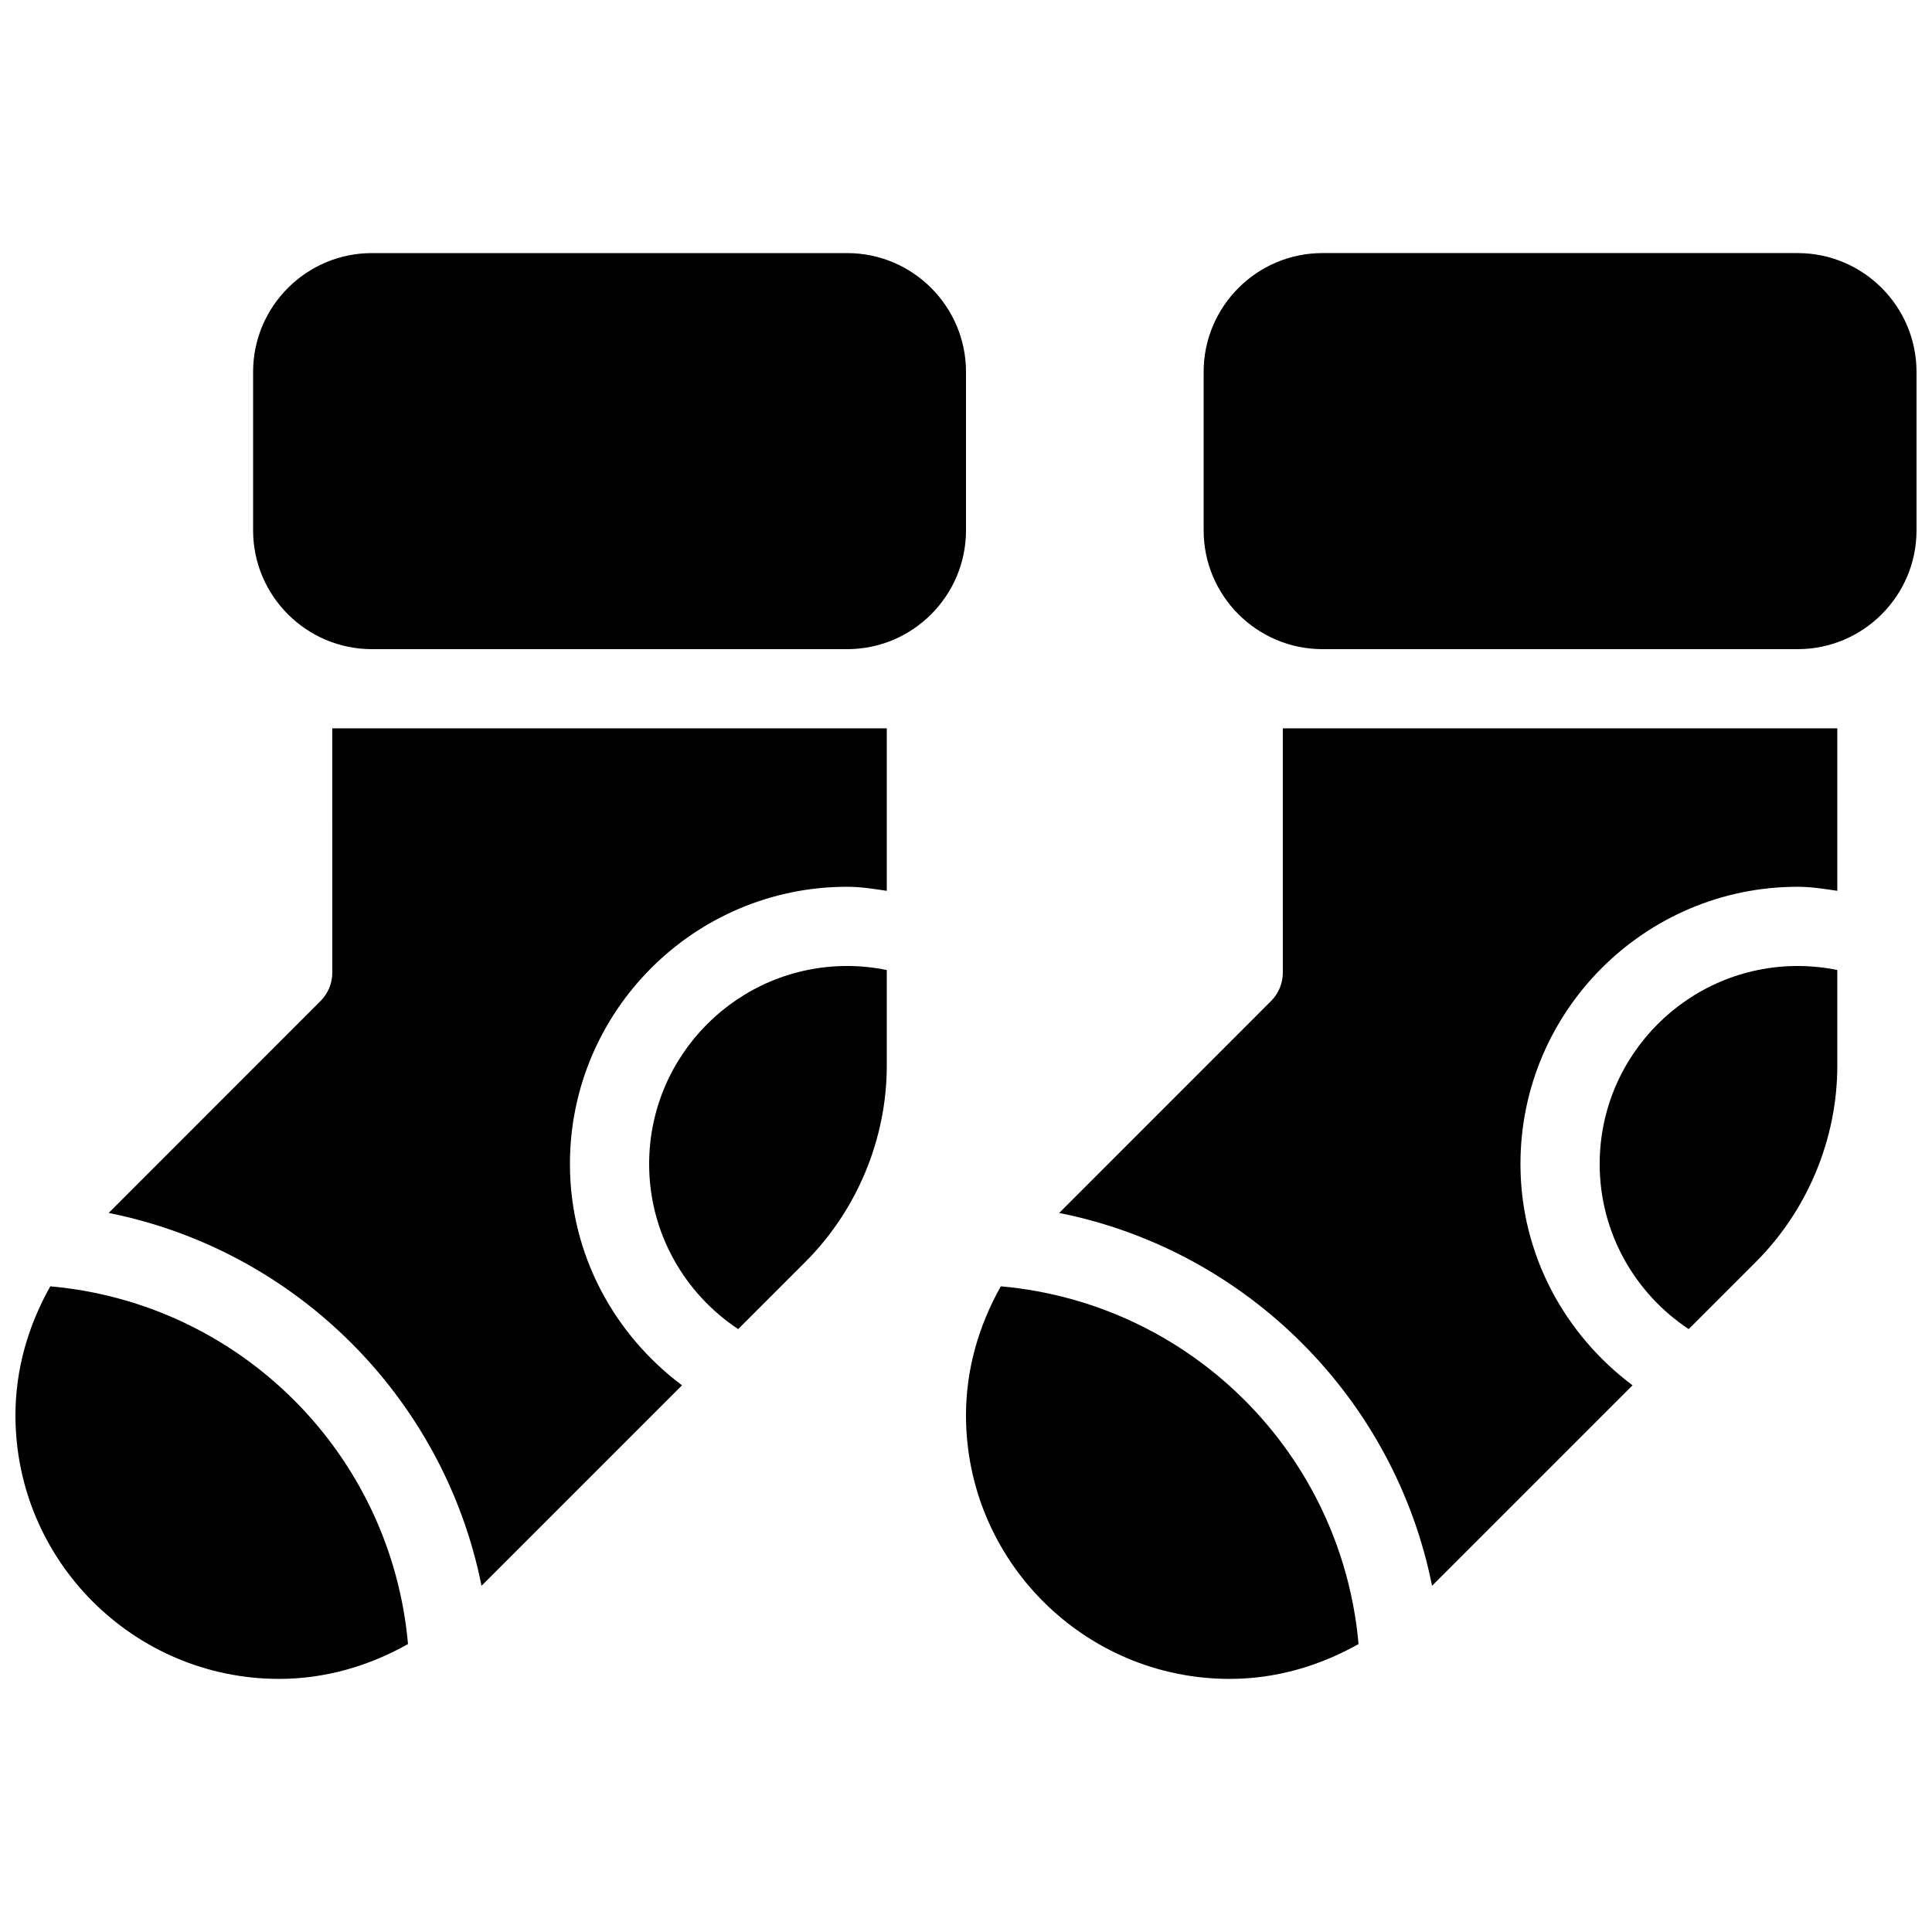
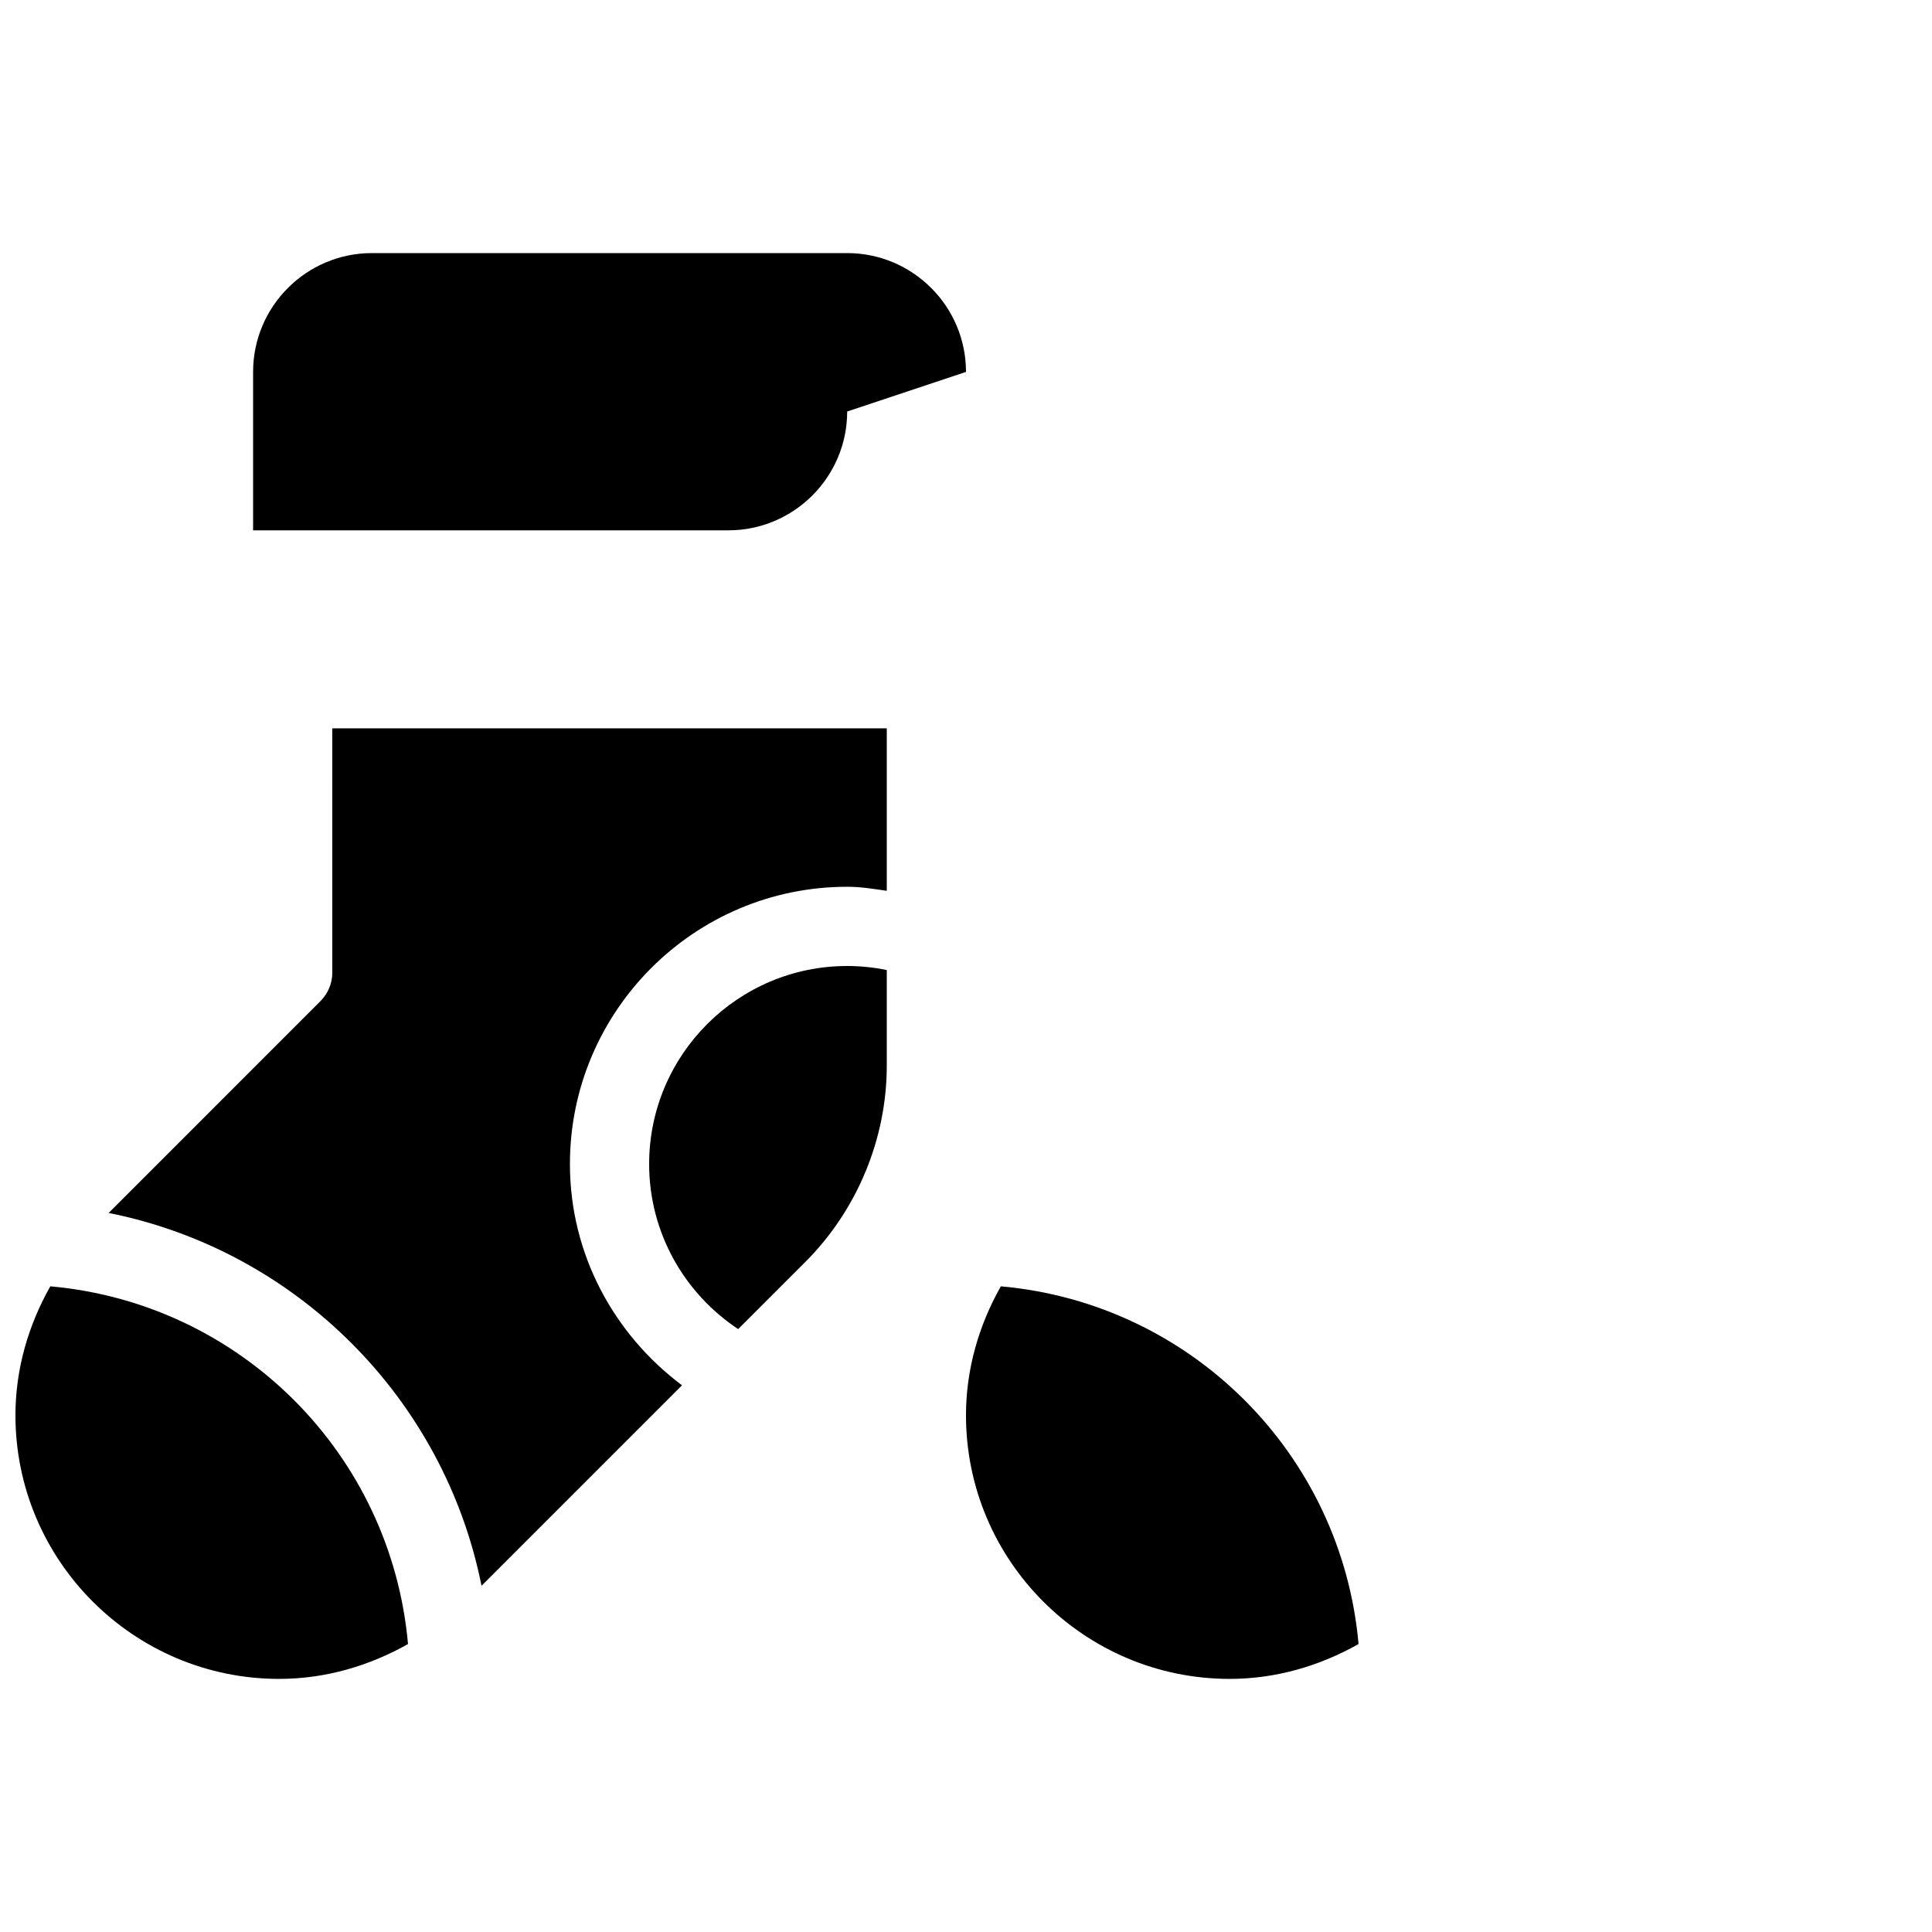
<svg xmlns="http://www.w3.org/2000/svg" width="800px" height="800px" version="1.1" viewBox="144 144 512 512">
  <defs>
    <clipPath id="b">
      <path d="m148.09 484h104.91v105h-104.91z" />
    </clipPath>
    <clipPath id="a">
-       <path d="m462 211h189.9v106h-189.9z" />
-     </clipPath>
+       </clipPath>
  </defs>
-   <path d="m400 242.56c0-17.359-14.129-31.488-31.488-31.488h-125.95c-17.359 0-31.488 14.129-31.488 31.488v41.984c0 17.359 14.129 31.488 31.488 31.488h125.95c17.359 0 31.488-14.129 31.488-31.488z" />
+   <path d="m400 242.56c0-17.359-14.129-31.488-31.488-31.488h-125.95c-17.359 0-31.488 14.129-31.488 31.488v41.984h125.95c17.359 0 31.488-14.129 31.488-31.488z" />
  <path d="m316.03 452.48c0 18.262 9.406 34.344 23.594 43.746l17.863-17.863c13.668-13.688 21.52-32.602 21.52-51.957v-25.336c-3.402-0.695-6.906-1.07-10.496-1.07-28.93 0-52.48 23.531-52.48 52.48z" />
  <path d="m232.06 401.8c0 2.75-1.113 5.457-3.066 7.43l-56.195 56.215c49.688 9.91 88.902 49.121 98.809 98.809l53.133-53.133c-17.926-13.43-29.703-34.609-29.703-58.645 0-40.516 32.957-73.473 73.473-73.473 3.59 0 7.031 0.566 10.496 1.07v-43.055h-146.95z" />
  <g clip-path="url(#b)">
    <path d="m157.33 484.89c-5.836 10.348-9.238 21.957-9.238 34.176 0 38.52 31.34 69.859 69.883 69.859 12.195 0 23.805-3.402 34.152-9.238-4.492-50.398-44.398-90.305-94.797-94.797z" />
  </g>
  <g clip-path="url(#a)">
-     <path d="m620.41 211.07h-125.95c-17.359 0-31.484 14.129-31.484 31.488v41.984c0 17.359 14.125 31.488 31.484 31.488h125.95c17.363 0 31.488-14.129 31.488-31.488v-41.984c0-17.359-14.125-31.488-31.488-31.488z" />
-   </g>
-   <path d="m567.93 452.48c0 18.262 9.406 34.344 23.594 43.746l17.863-17.863c13.668-13.688 21.52-32.602 21.52-51.957v-25.336c-3.398-0.695-6.906-1.07-10.496-1.07-28.926 0-52.48 23.531-52.48 52.48z" />
-   <path d="m483.96 401.8c0 2.75-1.113 5.457-3.066 7.43l-56.195 56.215c49.688 9.91 88.902 49.121 98.809 98.809l53.133-53.133c-17.926-13.43-29.703-34.609-29.703-58.645 0-40.516 32.957-73.473 73.473-73.473 3.59 0 7.031 0.566 10.496 1.07v-43.055h-146.95z" />
+     </g>
  <path d="m409.23 484.89c-5.836 10.348-9.234 21.957-9.234 34.176 0 38.52 31.34 69.859 69.883 69.859 12.195 0 23.805-3.402 34.152-9.238-4.492-50.398-44.398-90.305-94.801-94.797z" />
</svg>